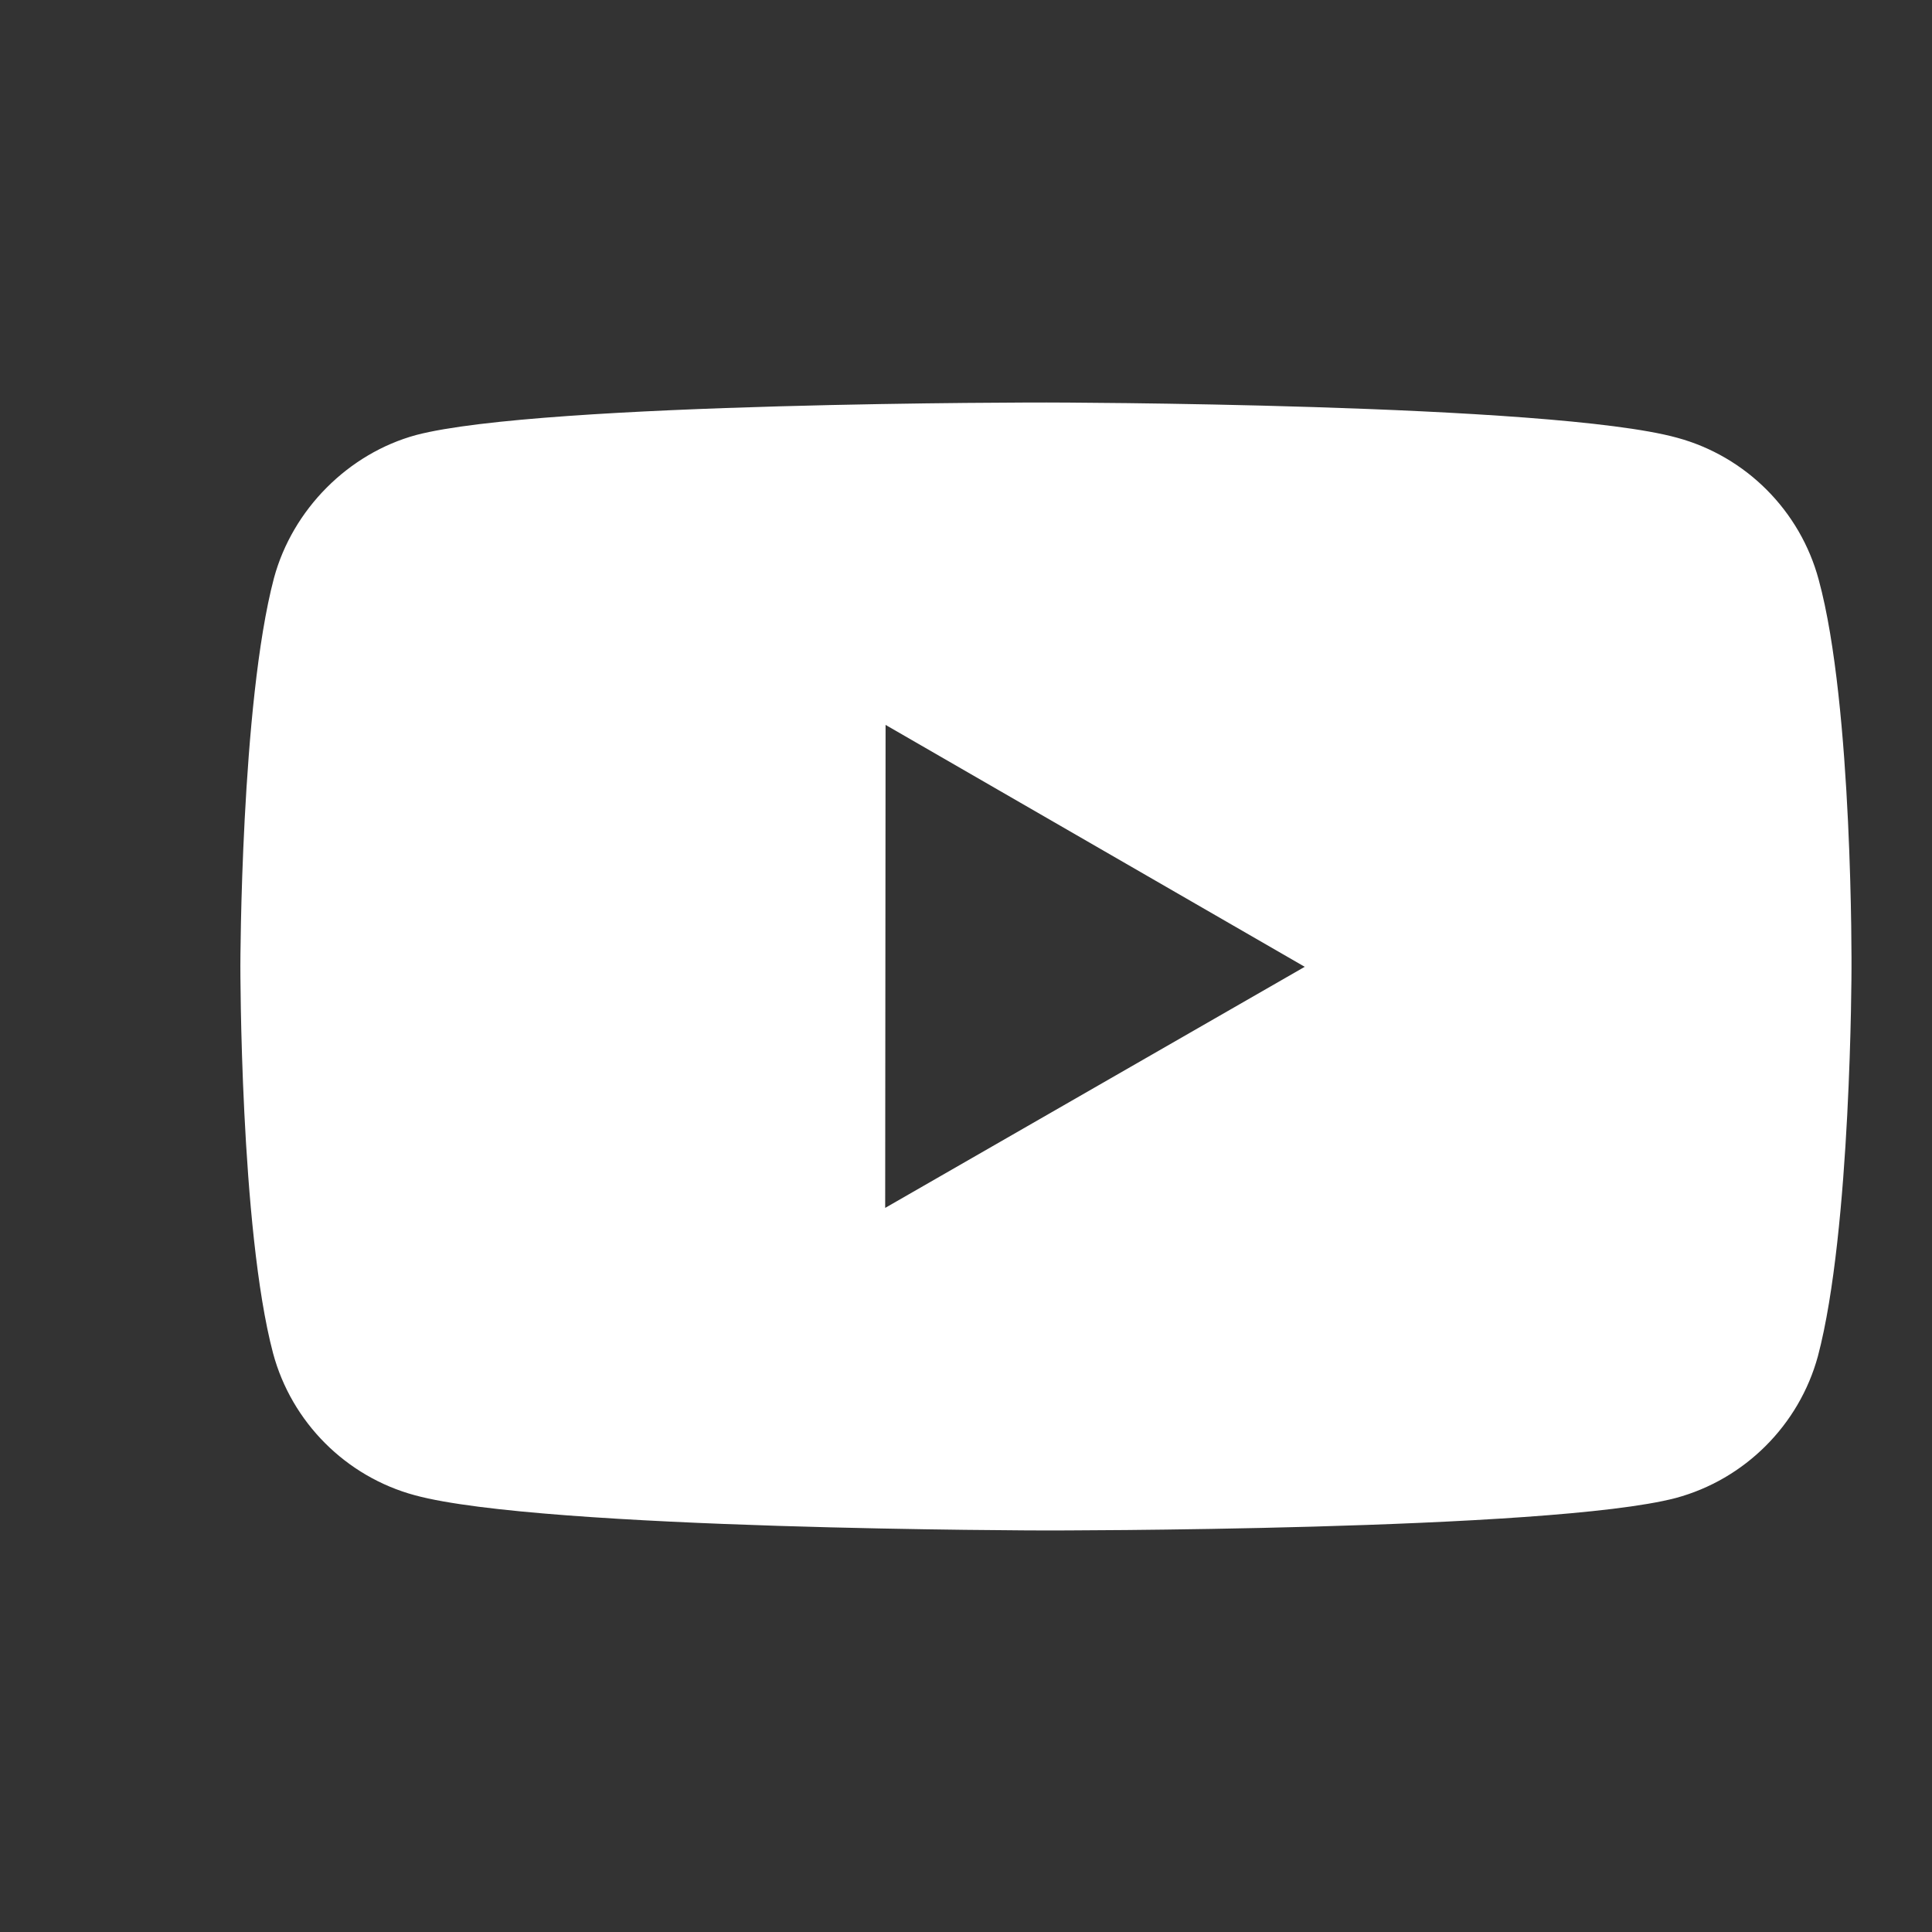
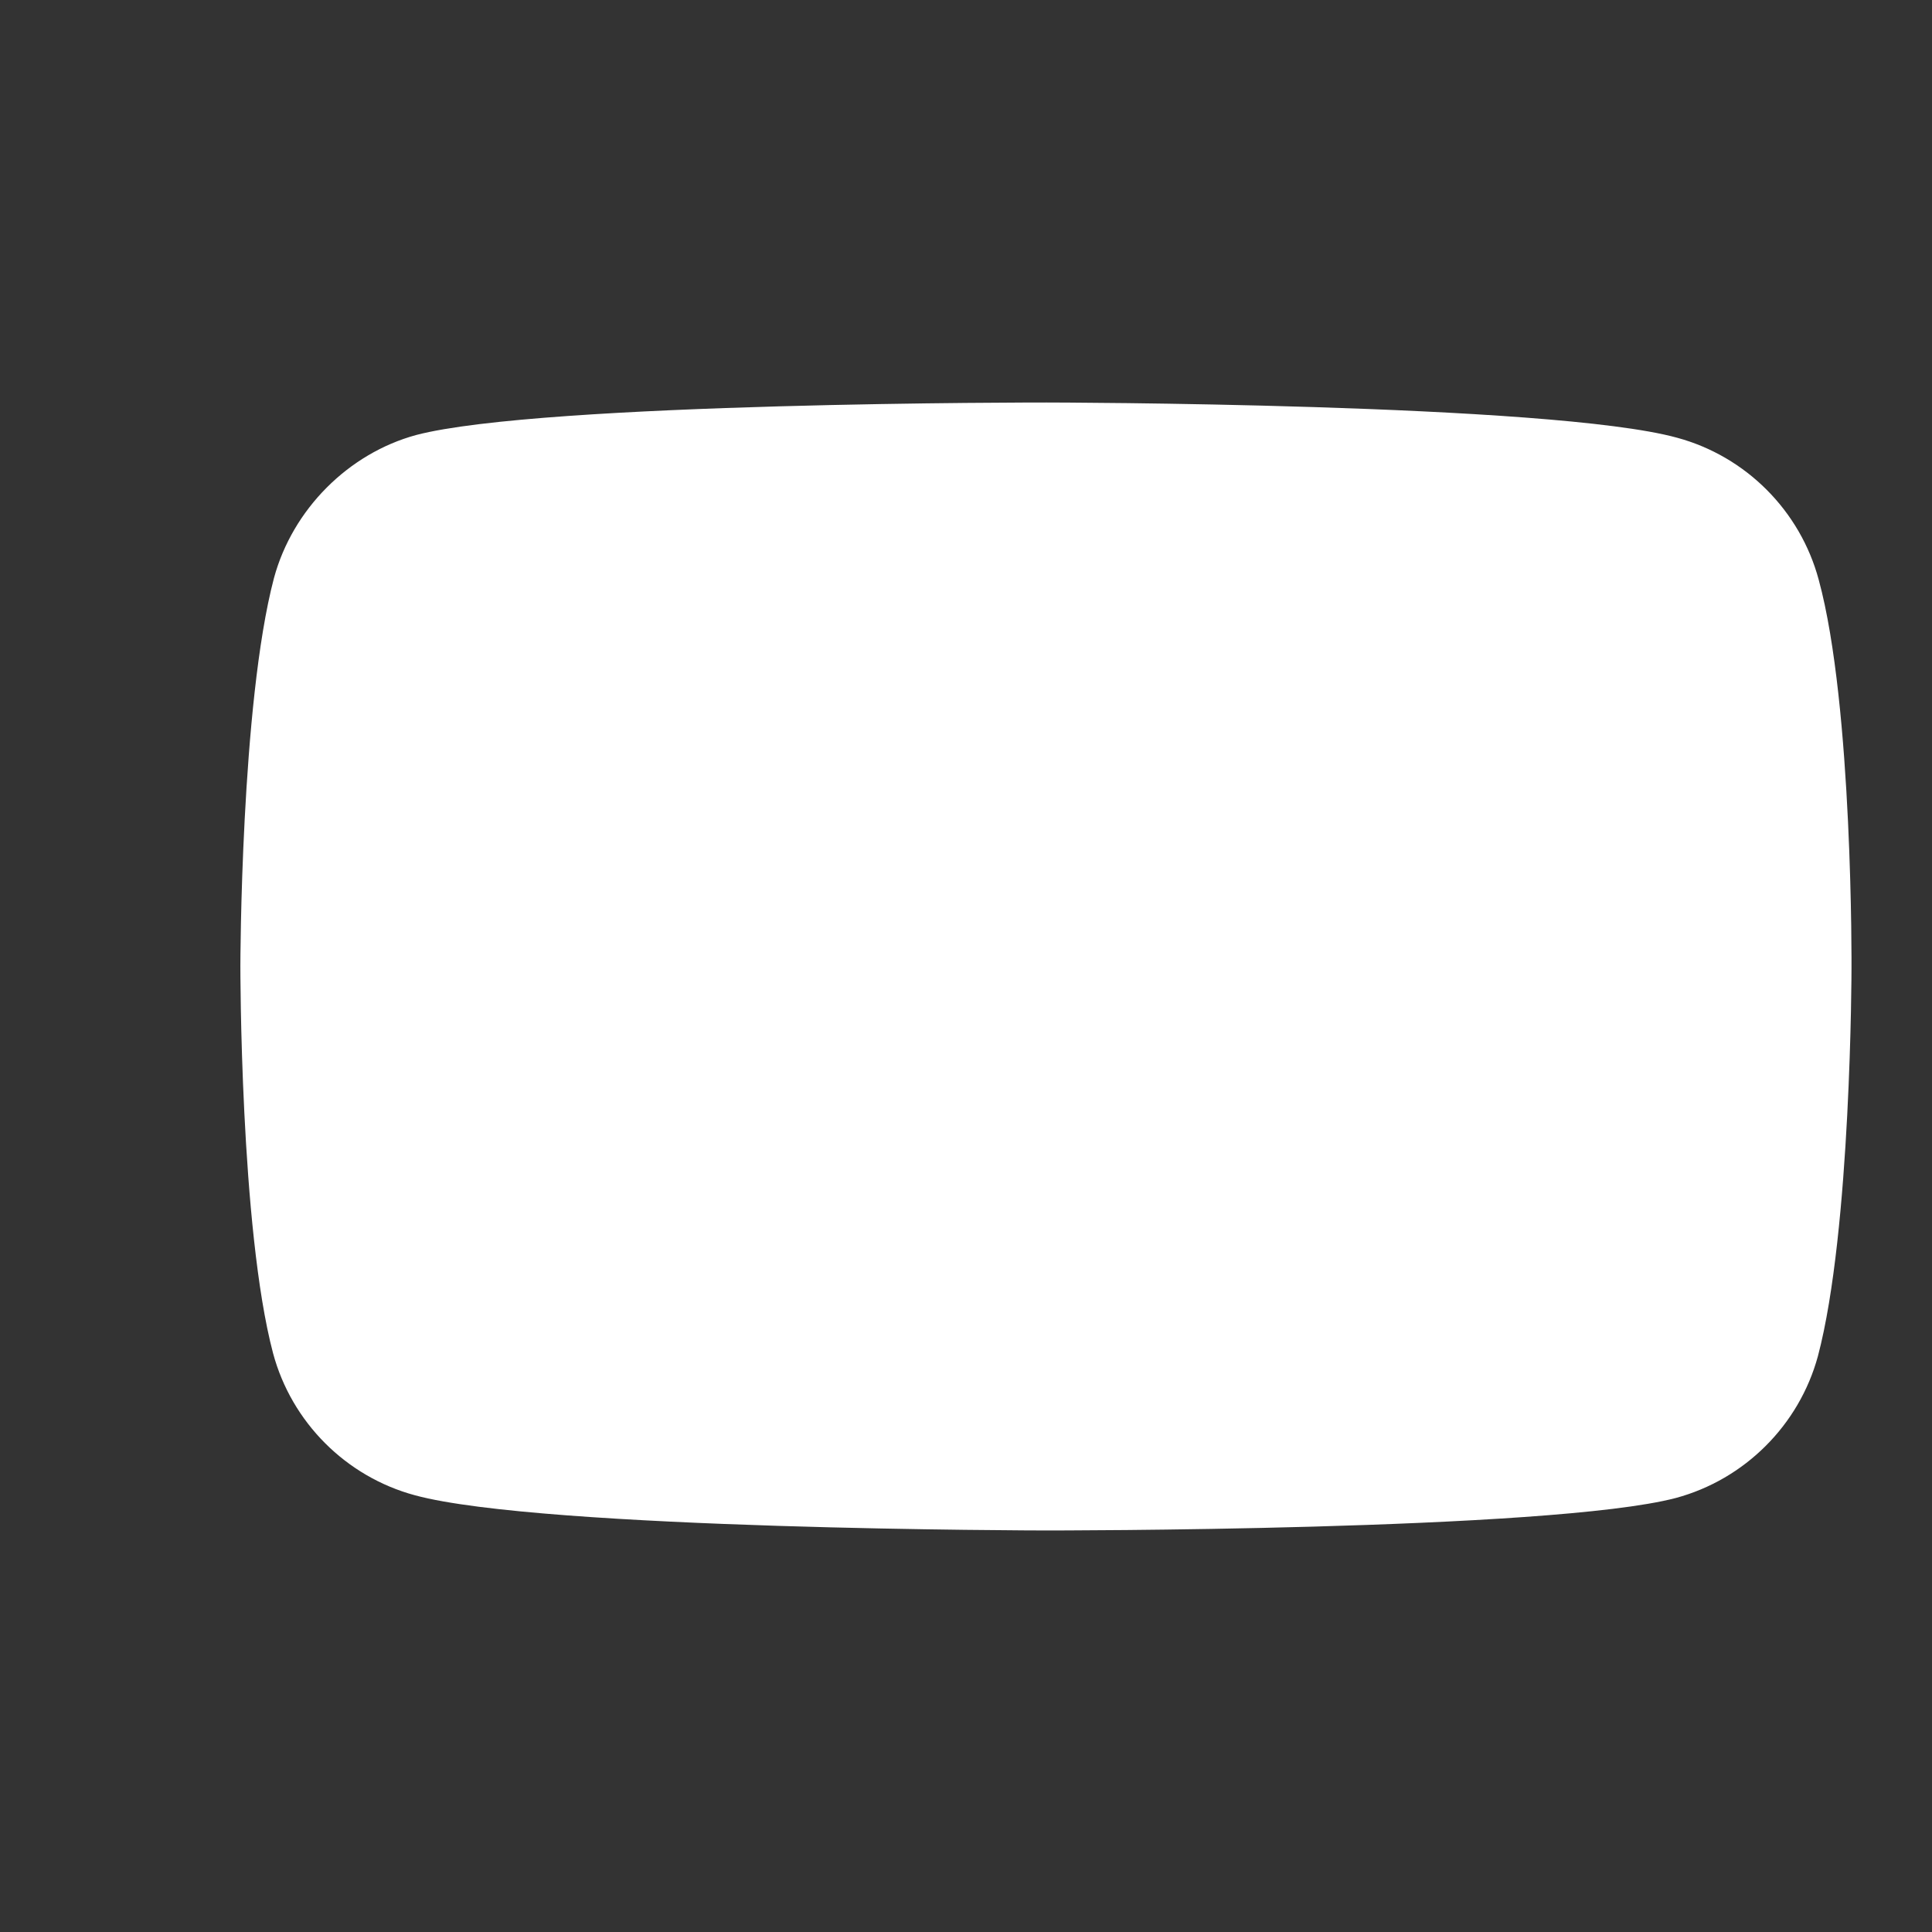
<svg xmlns="http://www.w3.org/2000/svg" width="24" height="24" viewBox="0 0 24 24" fill="none">
  <rect x="0" y="0" width="24" height="24" fill="#333333" stroke="none" />
-   <path d="M22.593 7.203C22.363 6.345 21.688 5.668 20.831 5.437C19.265 5.007 13 5 13 5C13 5 6.736 4.993 5.169 5.404C4.329 5.633 3.635 6.325 3.403 7.182C2.99 8.748 2.986 11.996 2.986 11.996C2.986 11.996 2.982 15.26 3.392 16.81C3.622 17.667 4.297 18.344 5.155 18.575C6.737 19.005 12.985 19.012 12.985 19.012C12.985 19.012 19.25 19.019 20.816 18.609C21.672 18.379 22.35 17.703 22.583 16.846C22.997 15.281 23 12.034 23 12.034C23 12.034 23.02 8.769 22.593 7.203ZM10.996 15.005L11.001 9.005L16.208 12.01L10.996 15.005Z" fill="white" />
+   <path d="M22.593 7.203C22.363 6.345 21.688 5.668 20.831 5.437C19.265 5.007 13 5 13 5C13 5 6.736 4.993 5.169 5.404C4.329 5.633 3.635 6.325 3.403 7.182C2.99 8.748 2.986 11.996 2.986 11.996C2.986 11.996 2.982 15.26 3.392 16.81C3.622 17.667 4.297 18.344 5.155 18.575C6.737 19.005 12.985 19.012 12.985 19.012C12.985 19.012 19.25 19.019 20.816 18.609C21.672 18.379 22.35 17.703 22.583 16.846C22.997 15.281 23 12.034 23 12.034C23 12.034 23.02 8.769 22.593 7.203ZM10.996 15.005L16.208 12.01L10.996 15.005Z" fill="white" />
</svg>